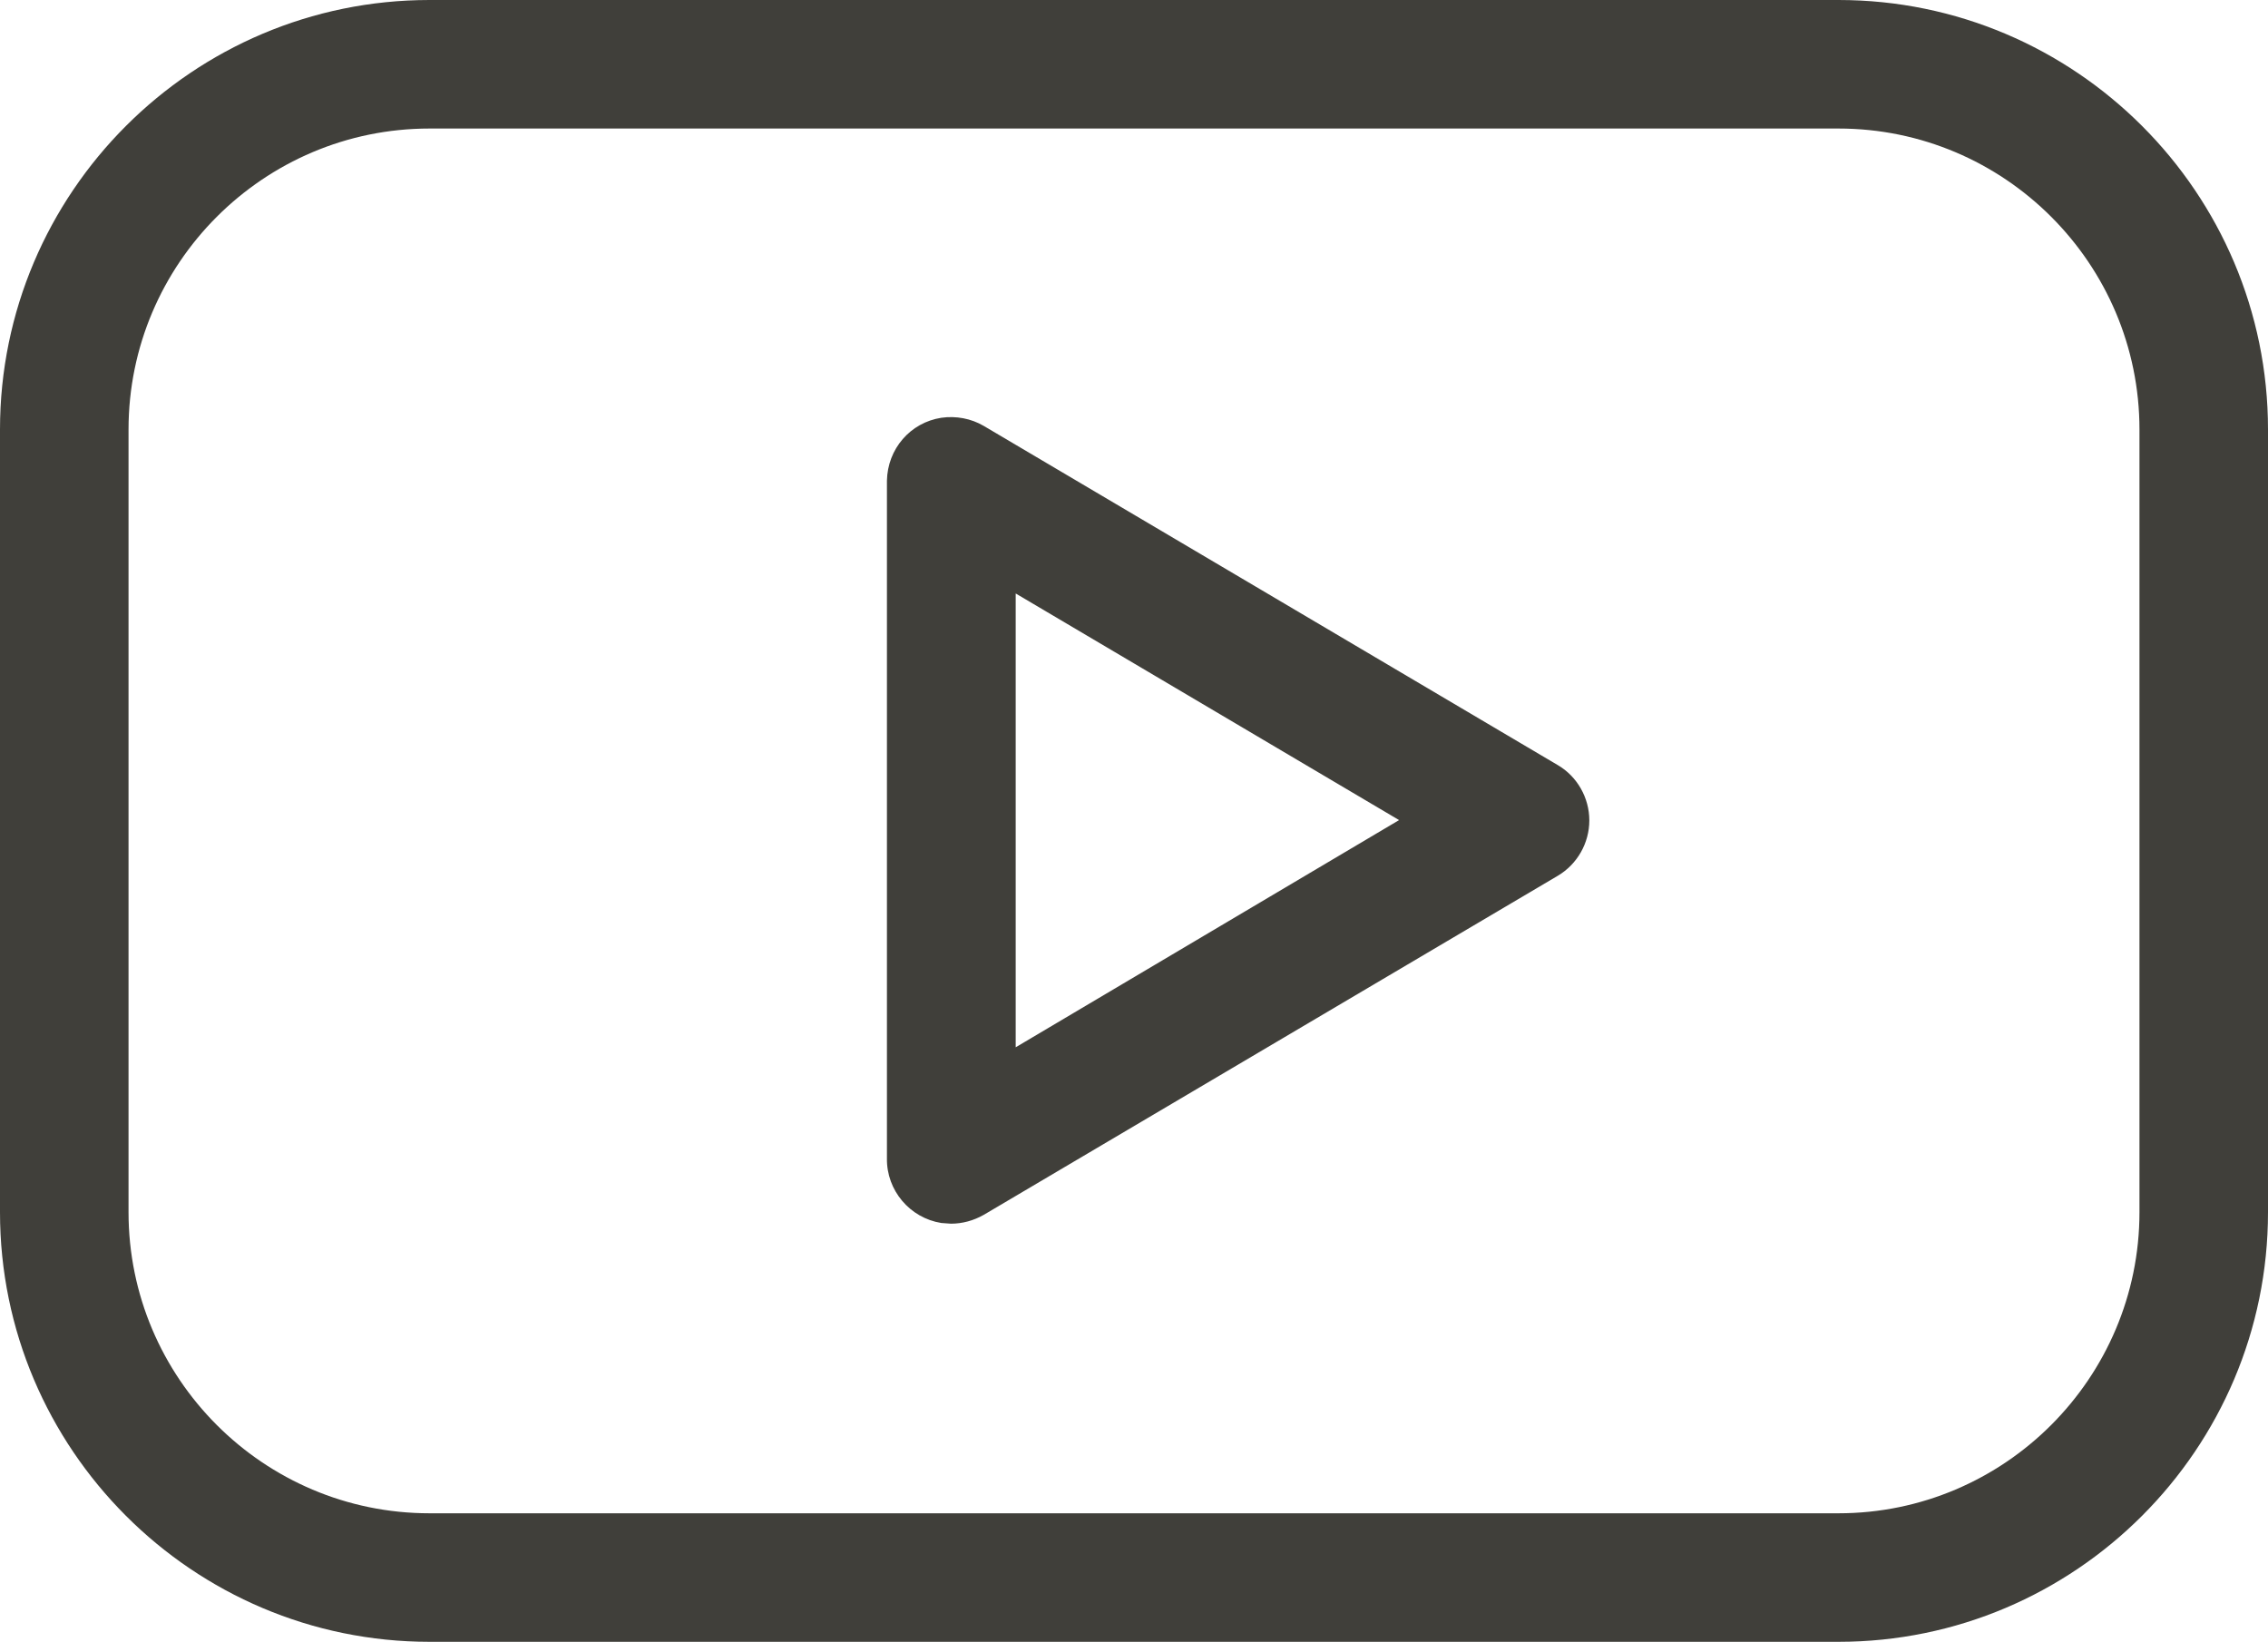
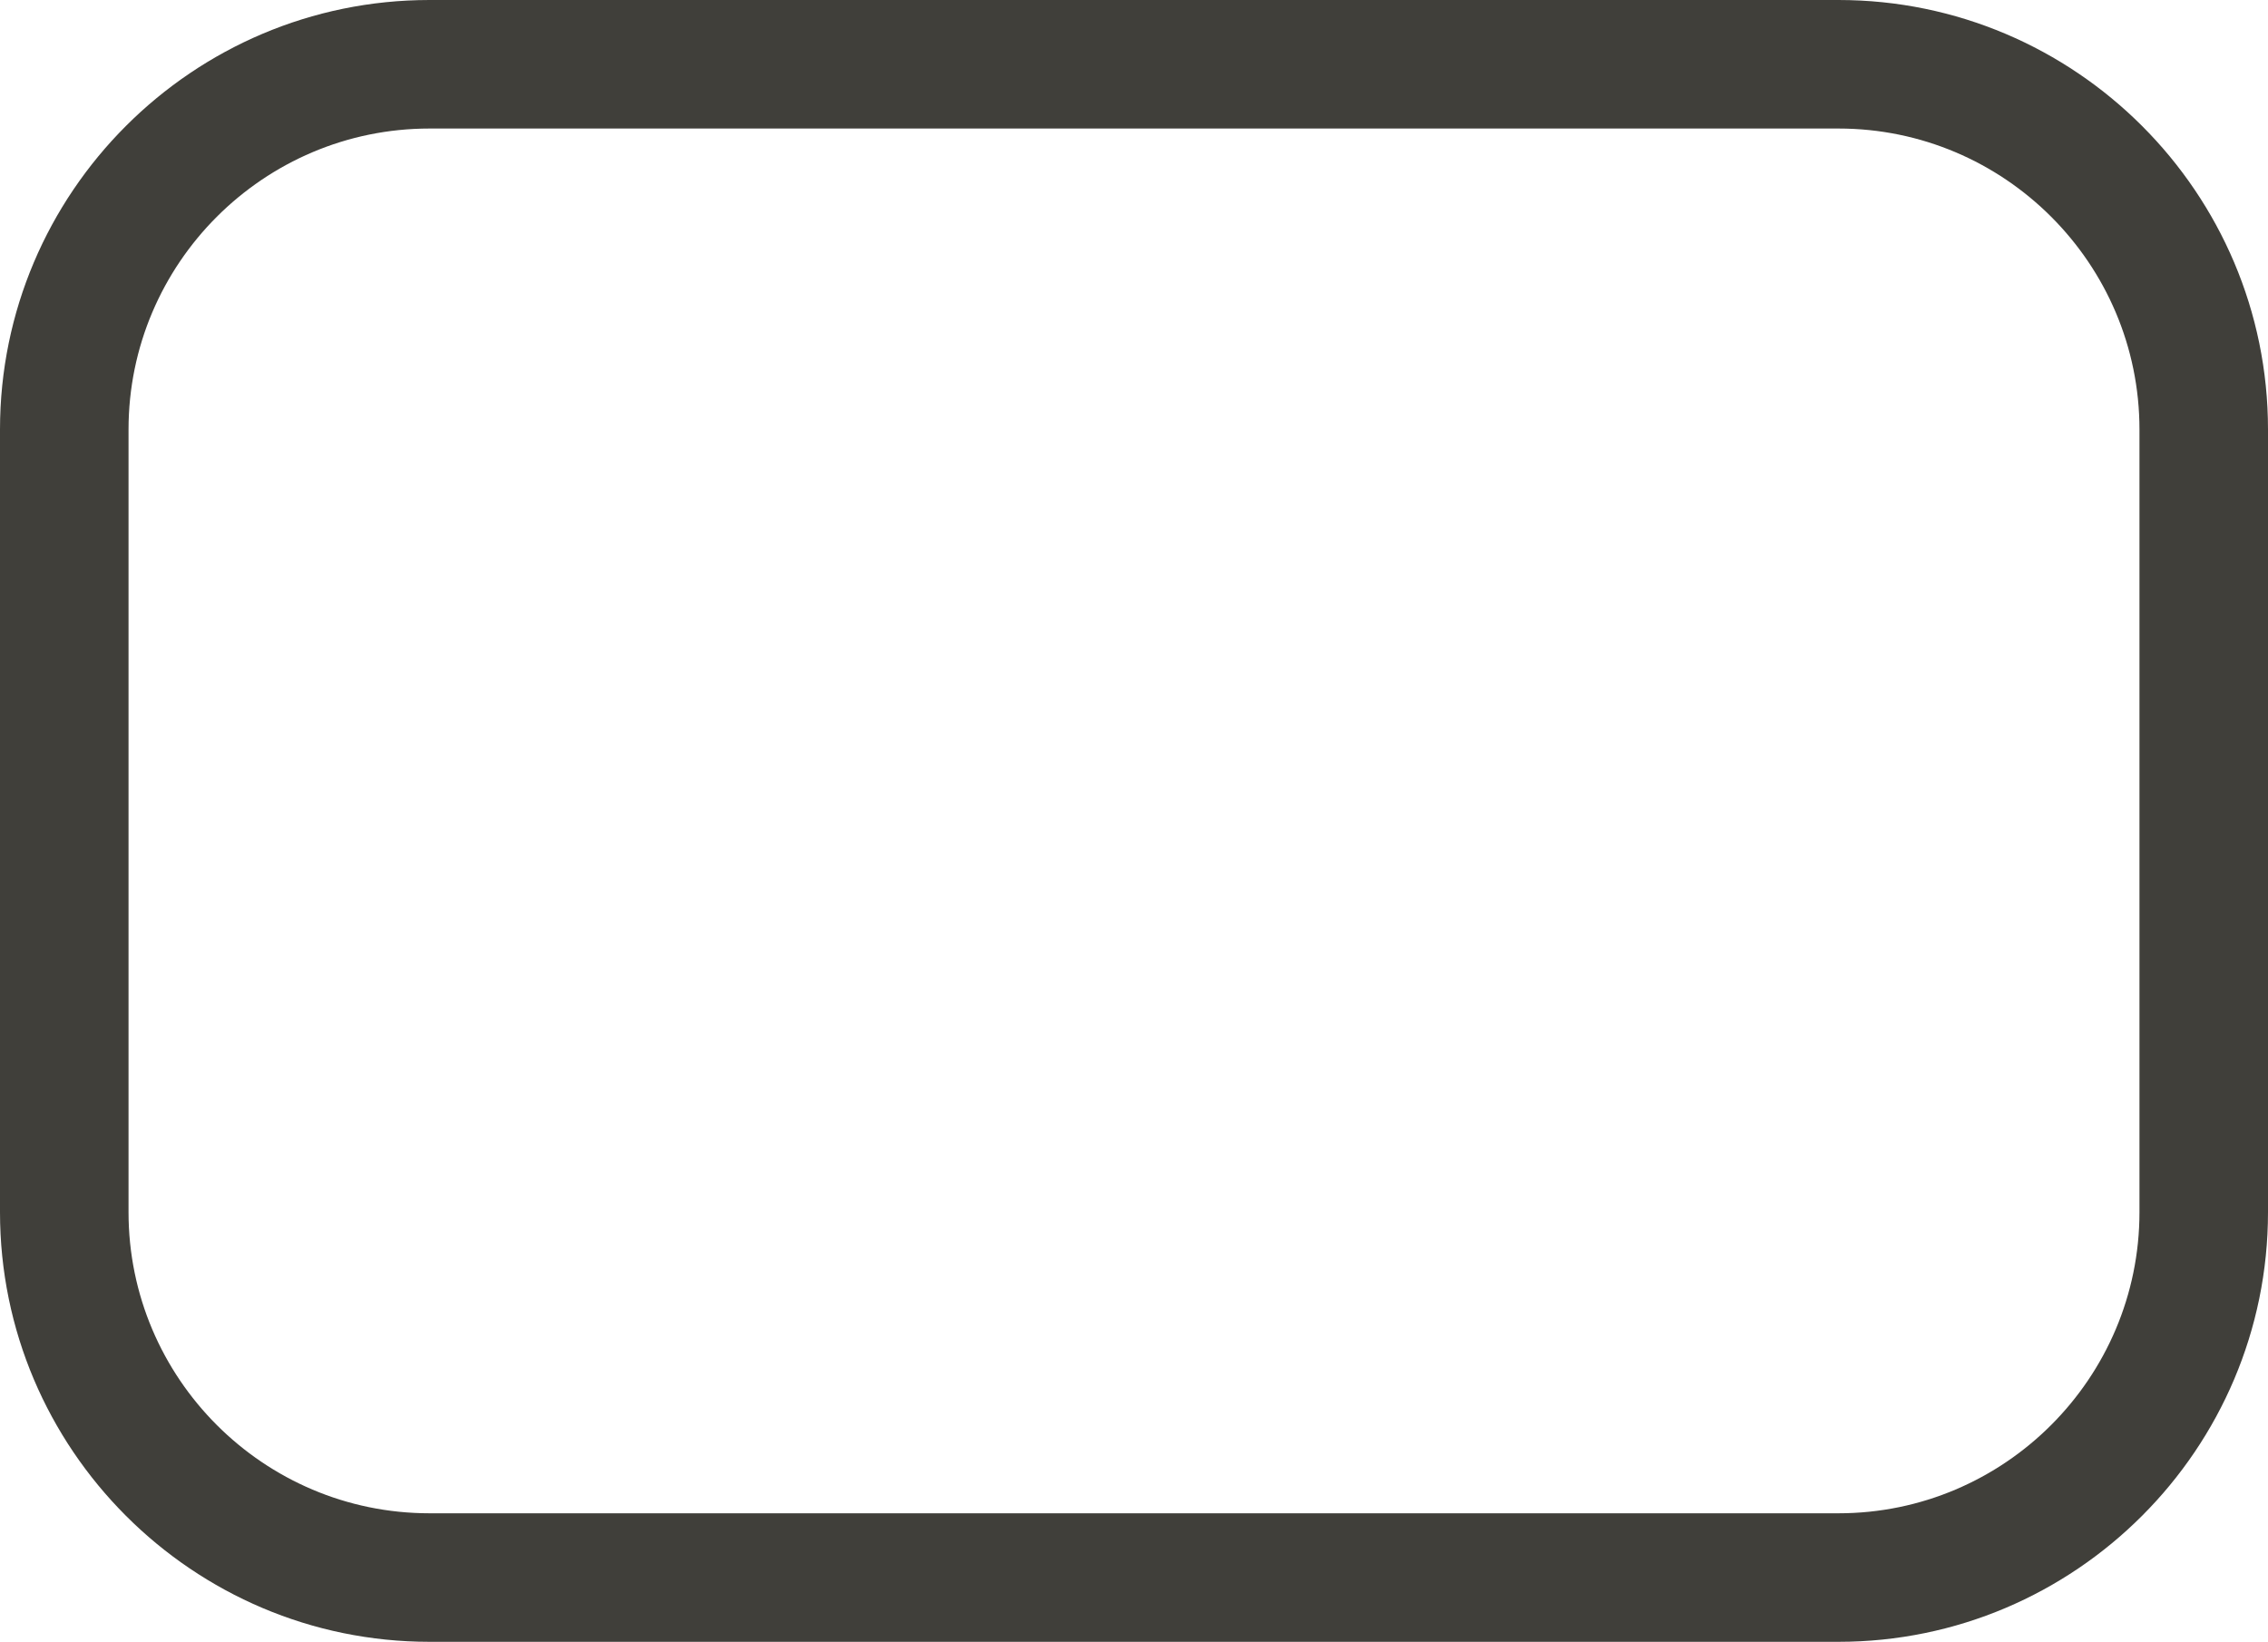
<svg xmlns="http://www.w3.org/2000/svg" id="uuid-67a857e5-ac00-4f2c-bffd-ebb0b096e7b6" viewBox="0 0 195.16 141.28">
  <g id="uuid-6da8968d-0daa-4d61-a239-41b408d319f7">
    <path d="m158.2,0H36.96C16.58,0,0,16.58,0,36.96v67.35c0,20.38,16.58,36.97,36.96,36.97h121.24c20.38,0,36.96-16.59,36.96-36.97V36.96c0-20.38-16.58-36.96-36.96-36.96m0,130.22H36.96c-14.28,0-25.9-11.62-25.9-25.91V36.96c0-14.28,11.62-25.9,25.9-25.9h121.24c14.28,0,25.9,11.62,25.9,25.9v67.35c0,14.28-11.62,25.91-25.9,25.91" fill="#403f3a" stroke-width="0" />
-     <path d="m134.05,65.84l-49.4-29.19c-1.09-.64-2.39-.88-3.65-.7-2.66.41-4.63,2.67-4.68,5.42v58.32c-.04,2.74,1.97,5.12,4.68,5.55l.83.06c.97,0,1.94-.26,2.82-.76l49.4-29.18c1.67-.99,2.71-2.81,2.71-4.76s-1.04-3.78-2.71-4.76m-46.65,24.28v-39.05l32.99,19.5-32.99,19.55Z" fill="#403f3a" stroke-width="0" />
  </g>
</svg>